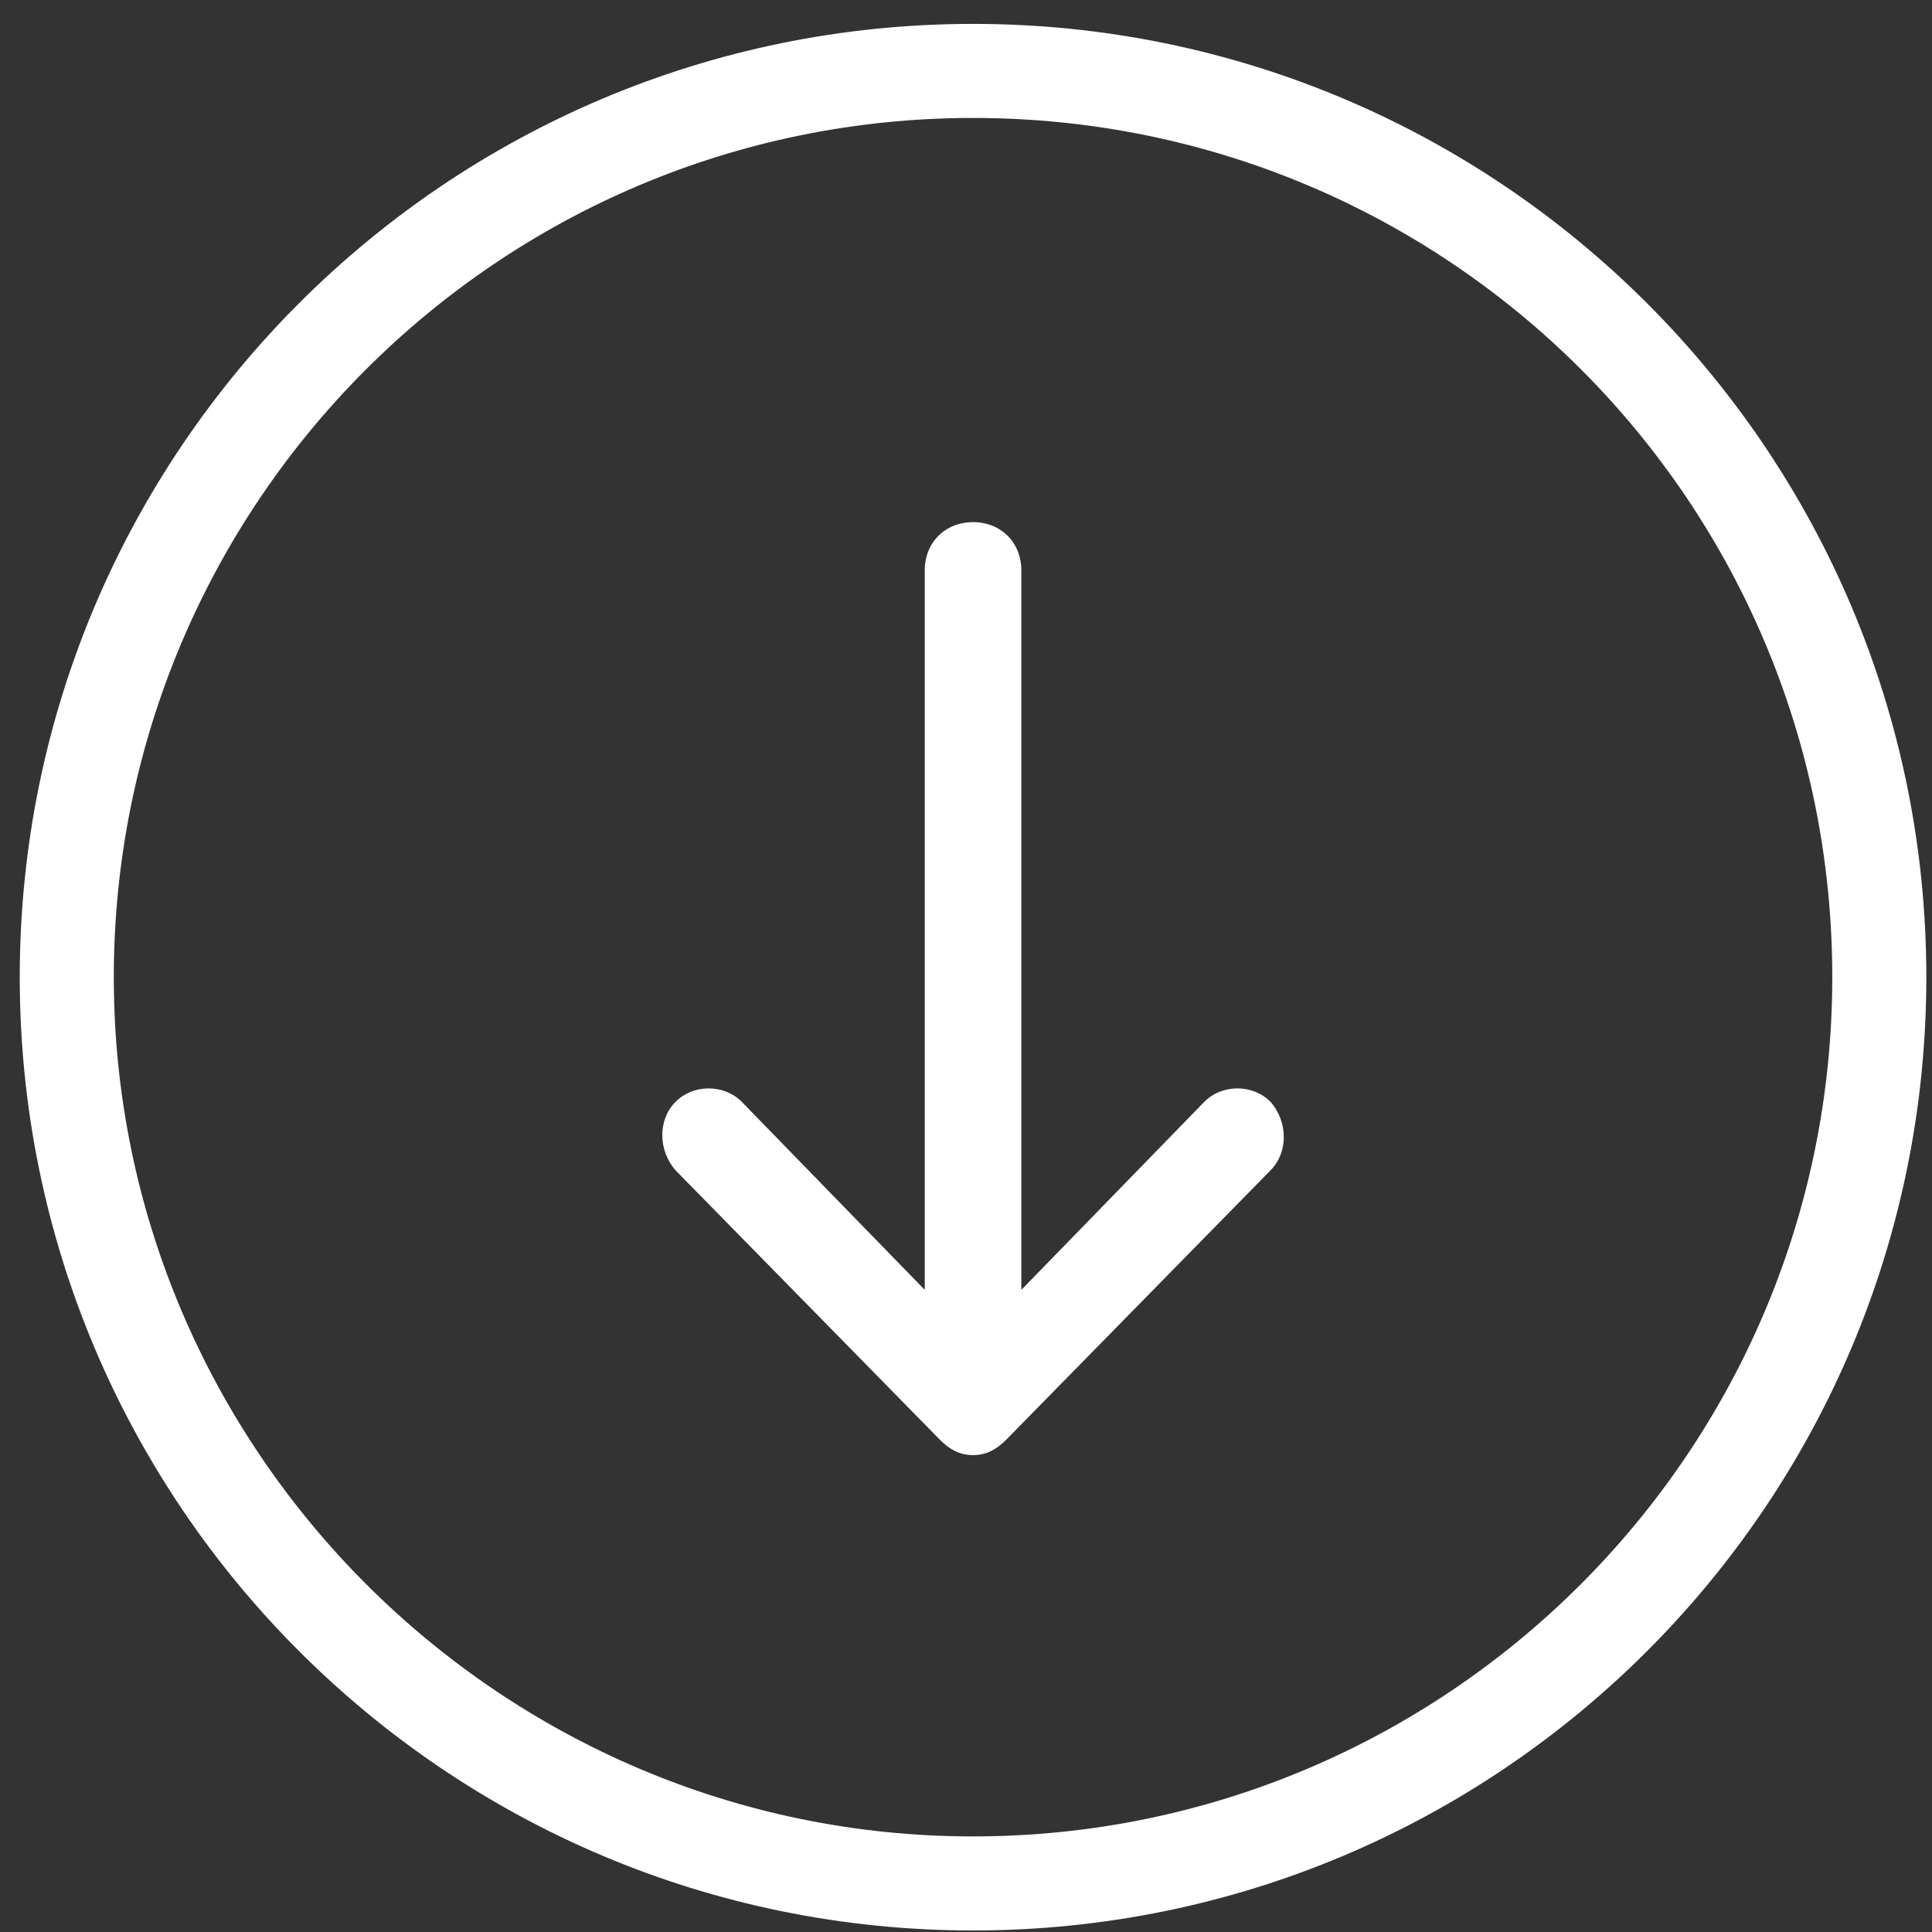
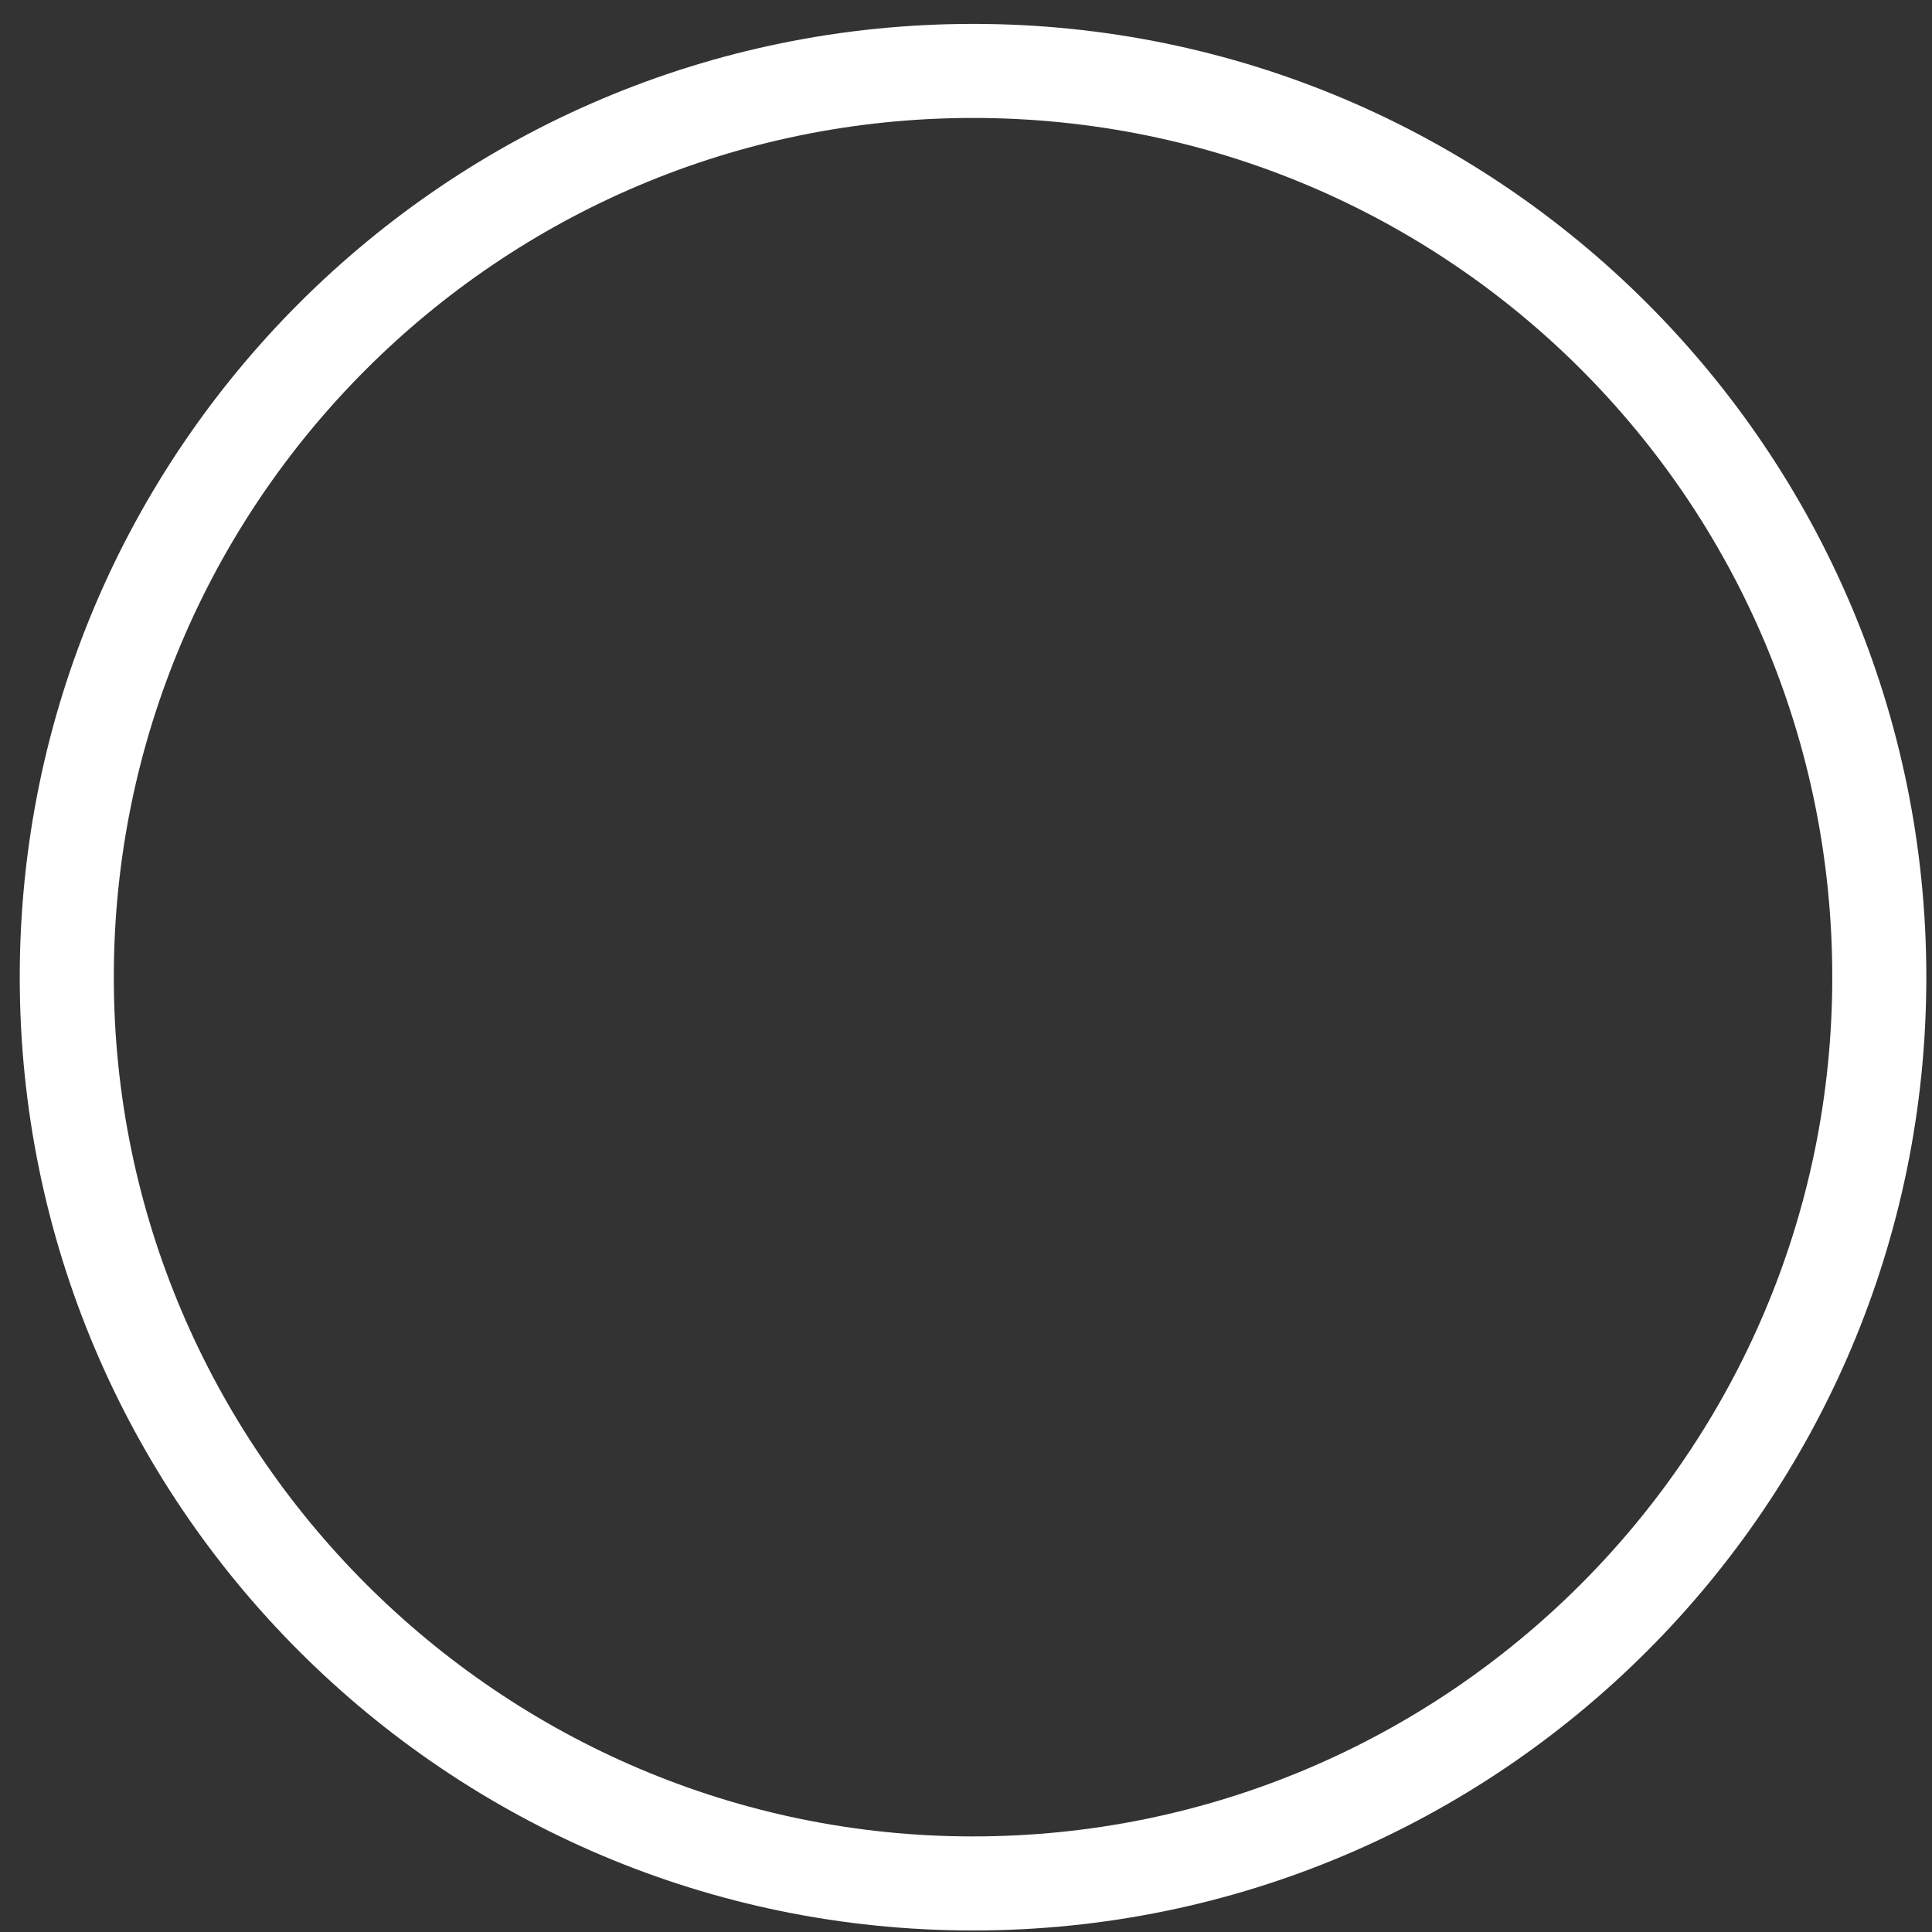
<svg xmlns="http://www.w3.org/2000/svg" version="1.1" id="Layer_1" x="0px" y="0px" viewBox="0 0 76 76" style="enable-background:new 0 0 76 76;" xml:space="preserve">
  <rect x="0" y="0" width="76" height="76" fill="#333333" stroke="none" />
  <style type="text/css">
	.st0{fill:#FFFFFF;}
</style>
  <title>down-arrow-svgrepo-com</title>
  <g id="Page-1">
    <g id="Landing-Page-Desktop-Hover-2" transform="translate(-817, -266)">
      <g id="MESSAGE-DU-PRESIDENT" transform="translate(646, 0)">
        <g id="down-arrow-svgrepo-com" transform="translate(171.777, 266.94)">
          <path id="Shape" class="st0" d="M75,37.5C75,16.8,58.2,0,37.5,0S0,16.8,0,37.5S16.8,75,37.5,75S75,58.2,75,37.5z M3.7,37.5      c0-18.6,15.1-33.8,33.8-33.8s33.8,15.1,33.8,33.8S56.1,71.3,37.5,71.3S3.7,56.1,3.7,37.5z" />
-           <path id="Path" class="st0" d="M38.8,55.7l10.4-10.6c0.7-0.7,0.7-1.9,0-2.7c-0.7-0.7-1.9-0.7-2.6,0l-7.2,7.4V21.5      c0-1.1-0.8-1.9-1.9-1.9s-1.9,0.8-1.9,1.9v28.3l-7.2-7.4c-0.7-0.7-1.9-0.7-2.6,0c-0.7,0.7-0.7,1.9,0,2.7l10.4,10.6      c0.4,0.4,0.8,0.6,1.3,0.6S38.4,56.1,38.8,55.7z" />
        </g>
      </g>
    </g>
  </g>
</svg>